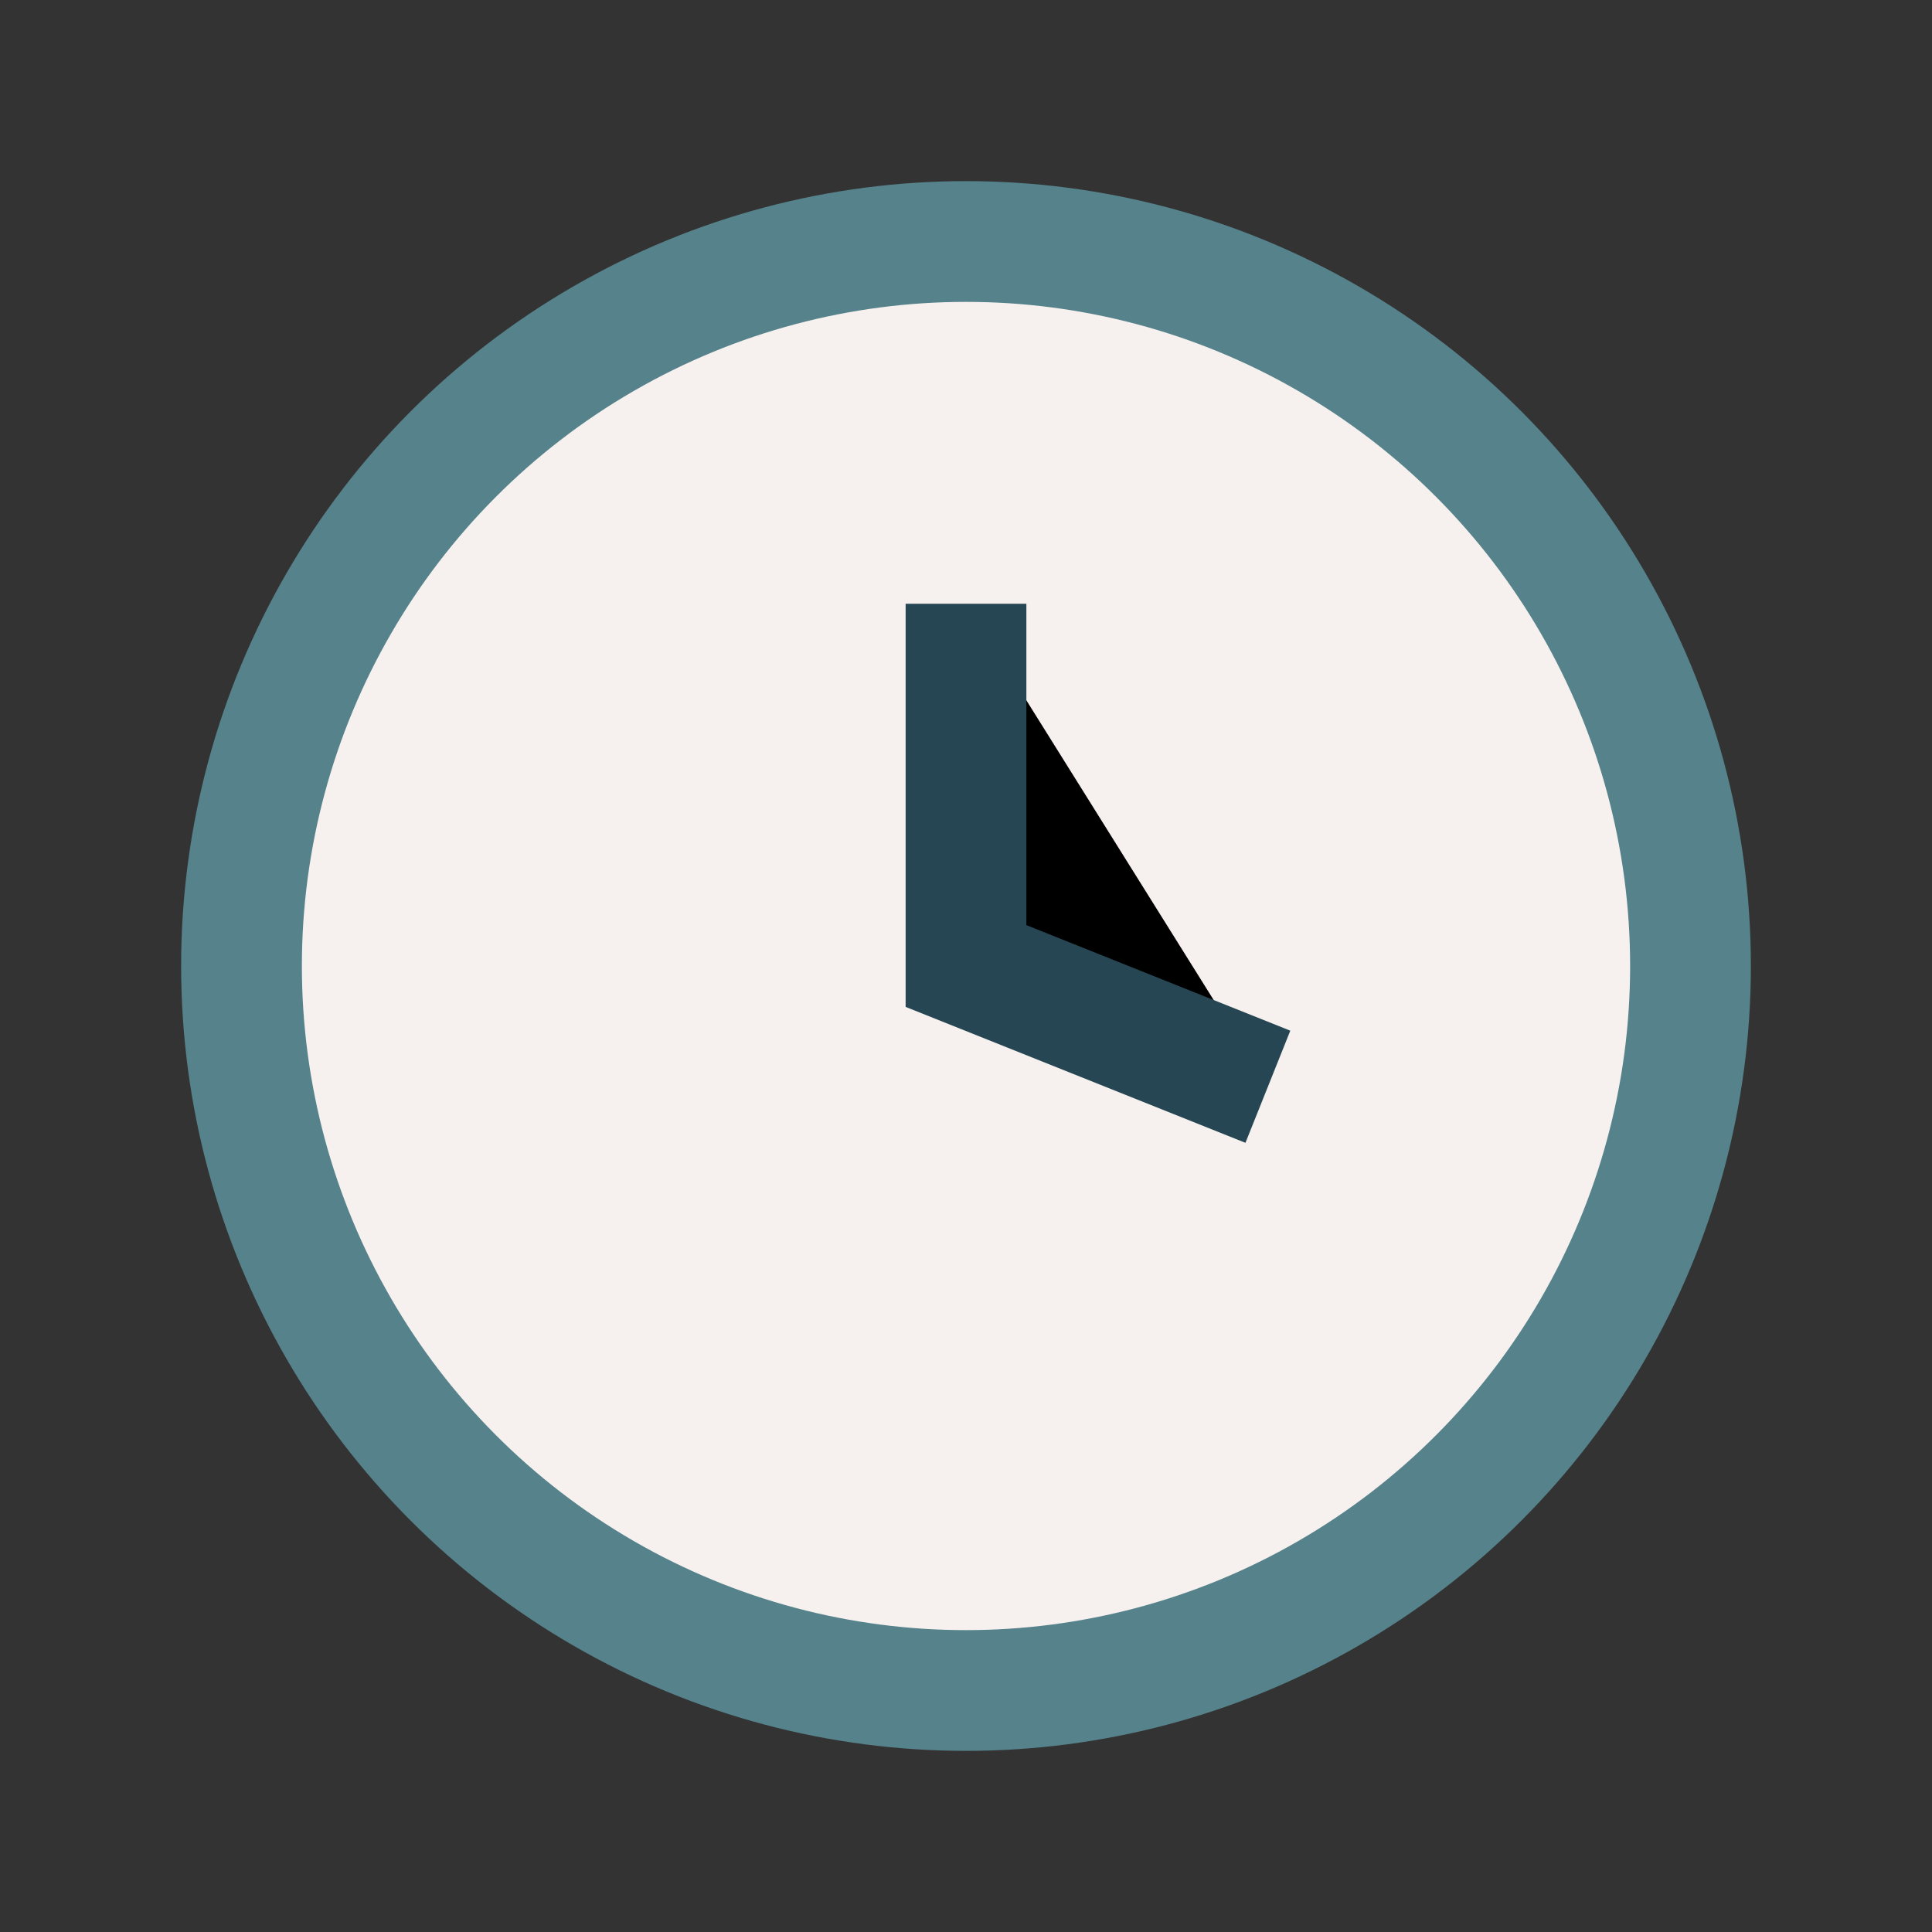
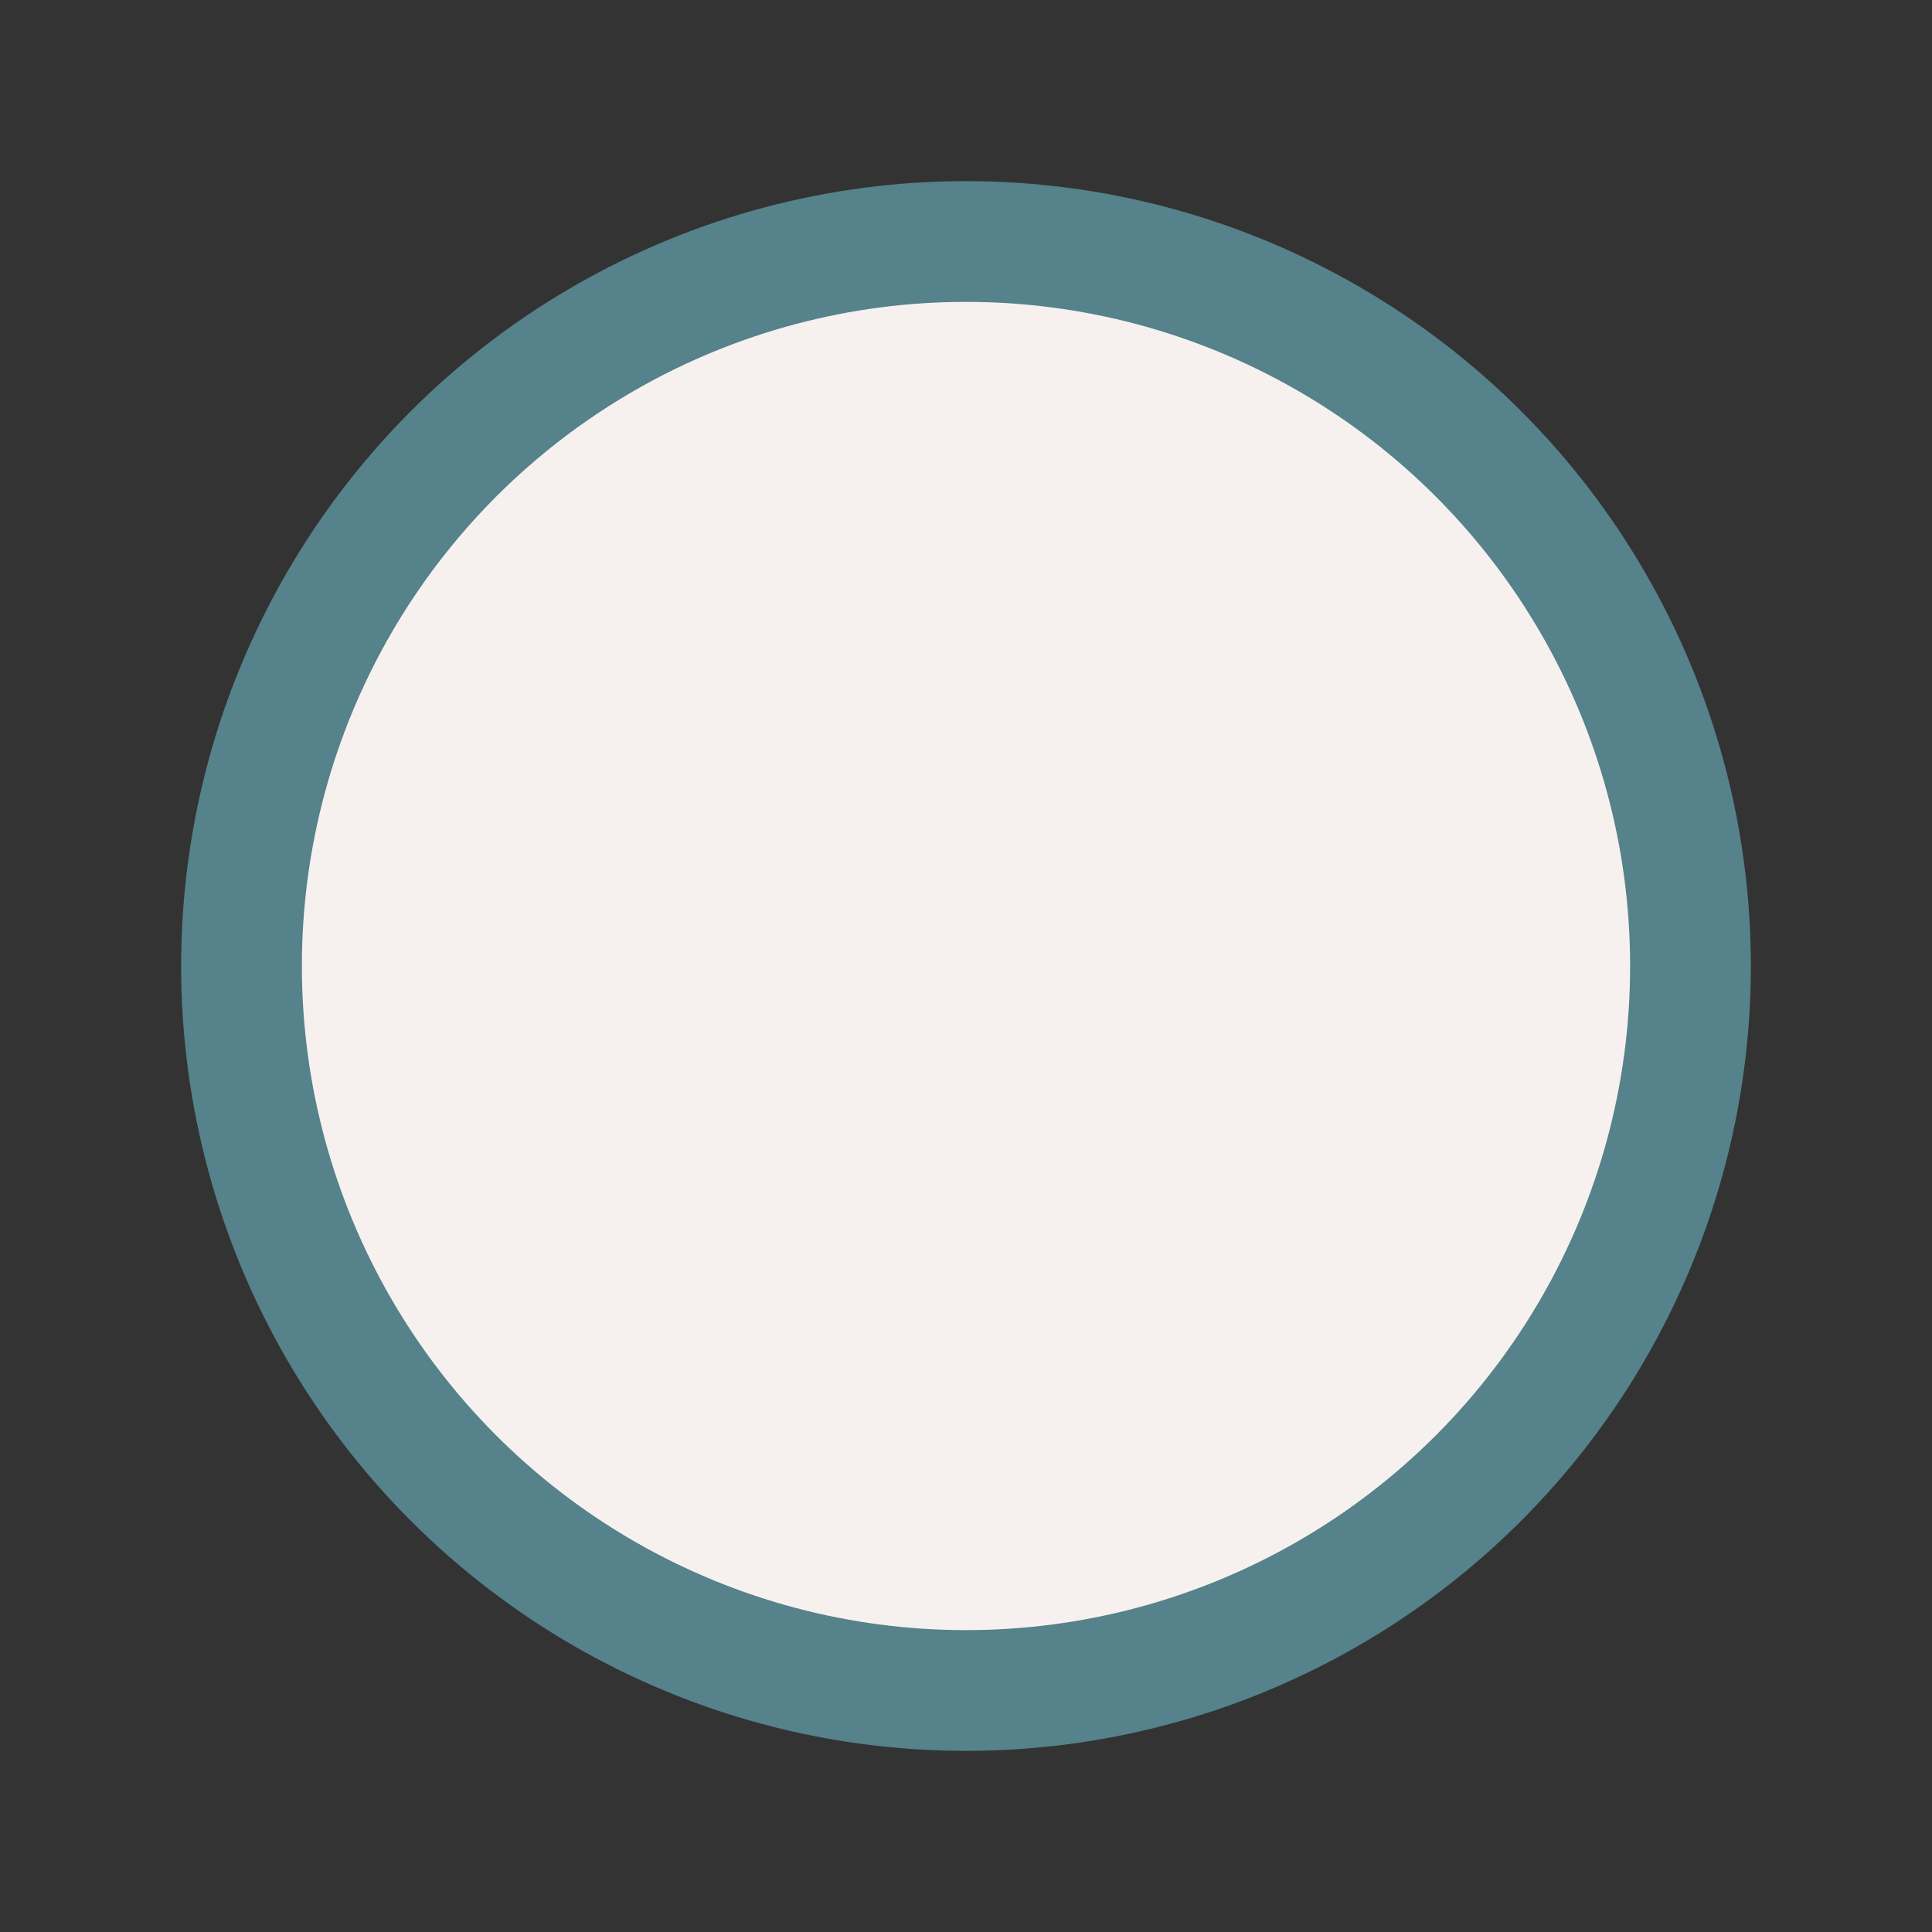
<svg xmlns="http://www.w3.org/2000/svg" width="32" height="32" viewBox="0 0 32 32">
  <rect x="0" y="0" width="32" height="32" fill="#333333" stroke="none" />
  <circle cx="16" cy="16" r="12" fill="#F6F1EE" stroke="#55828B" stroke-width="2" />
-   <path d="M16 10v6l5 2" stroke="#264653" stroke-width="2" />
</svg>